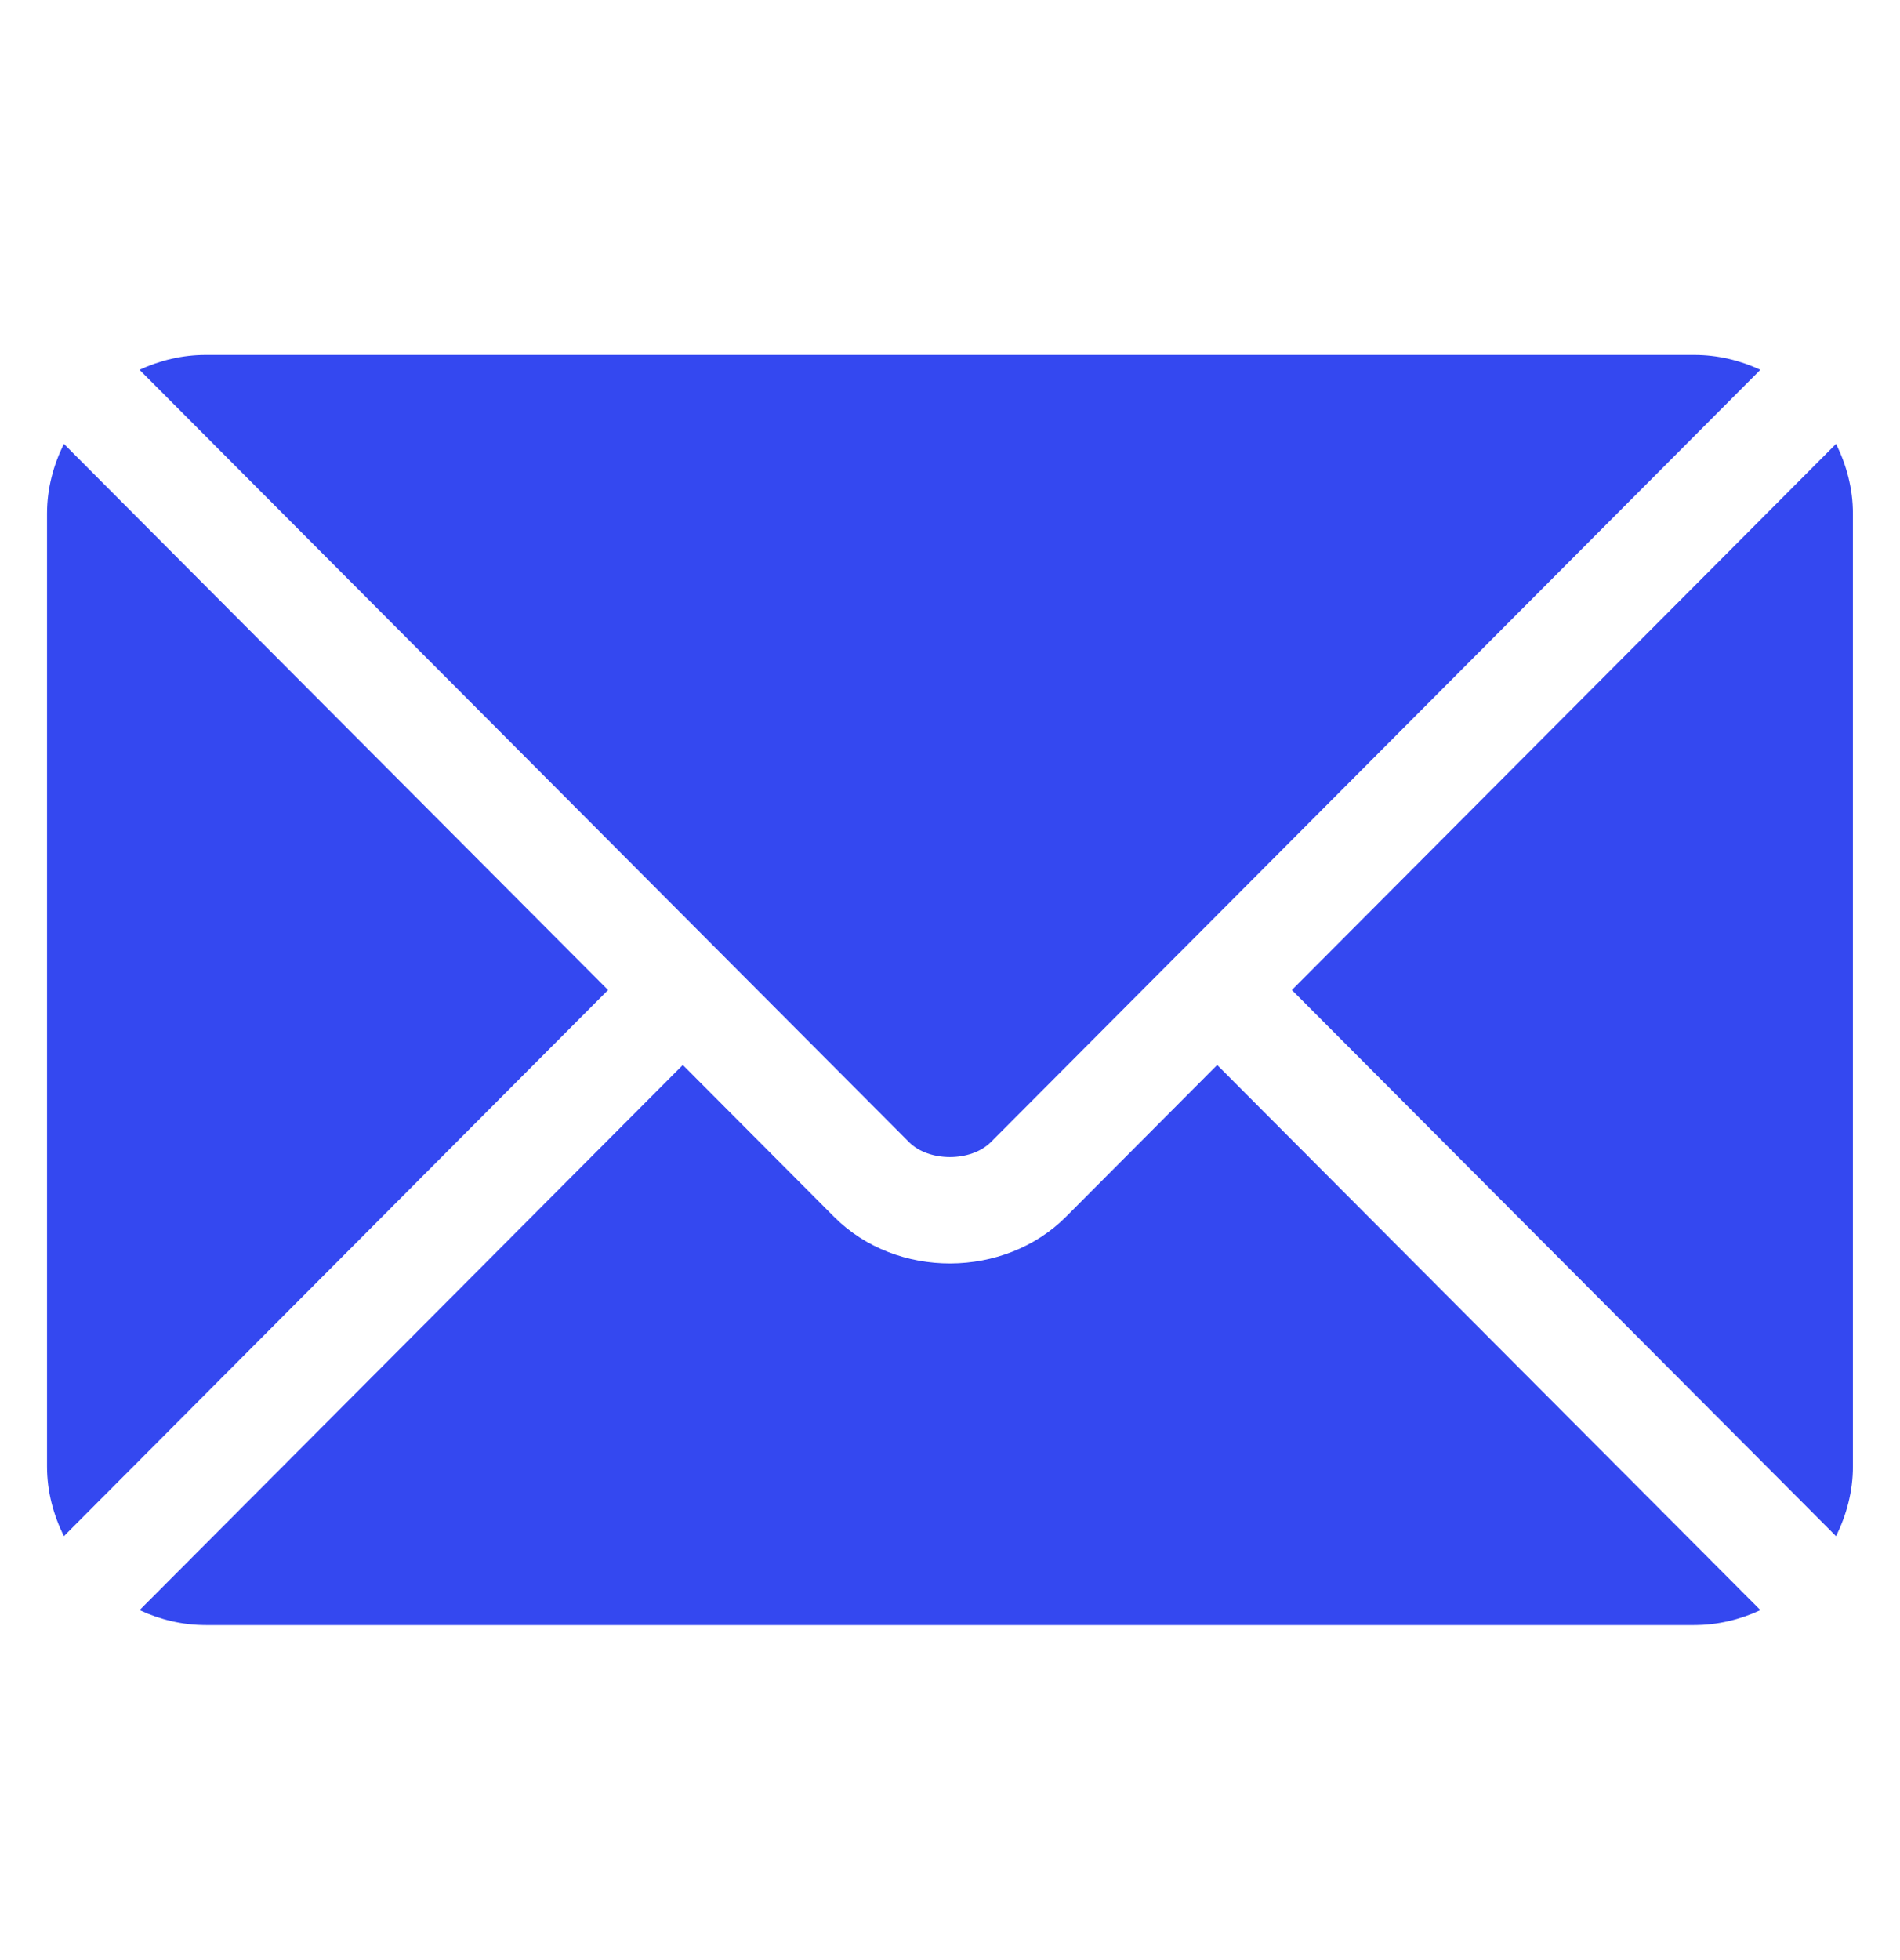
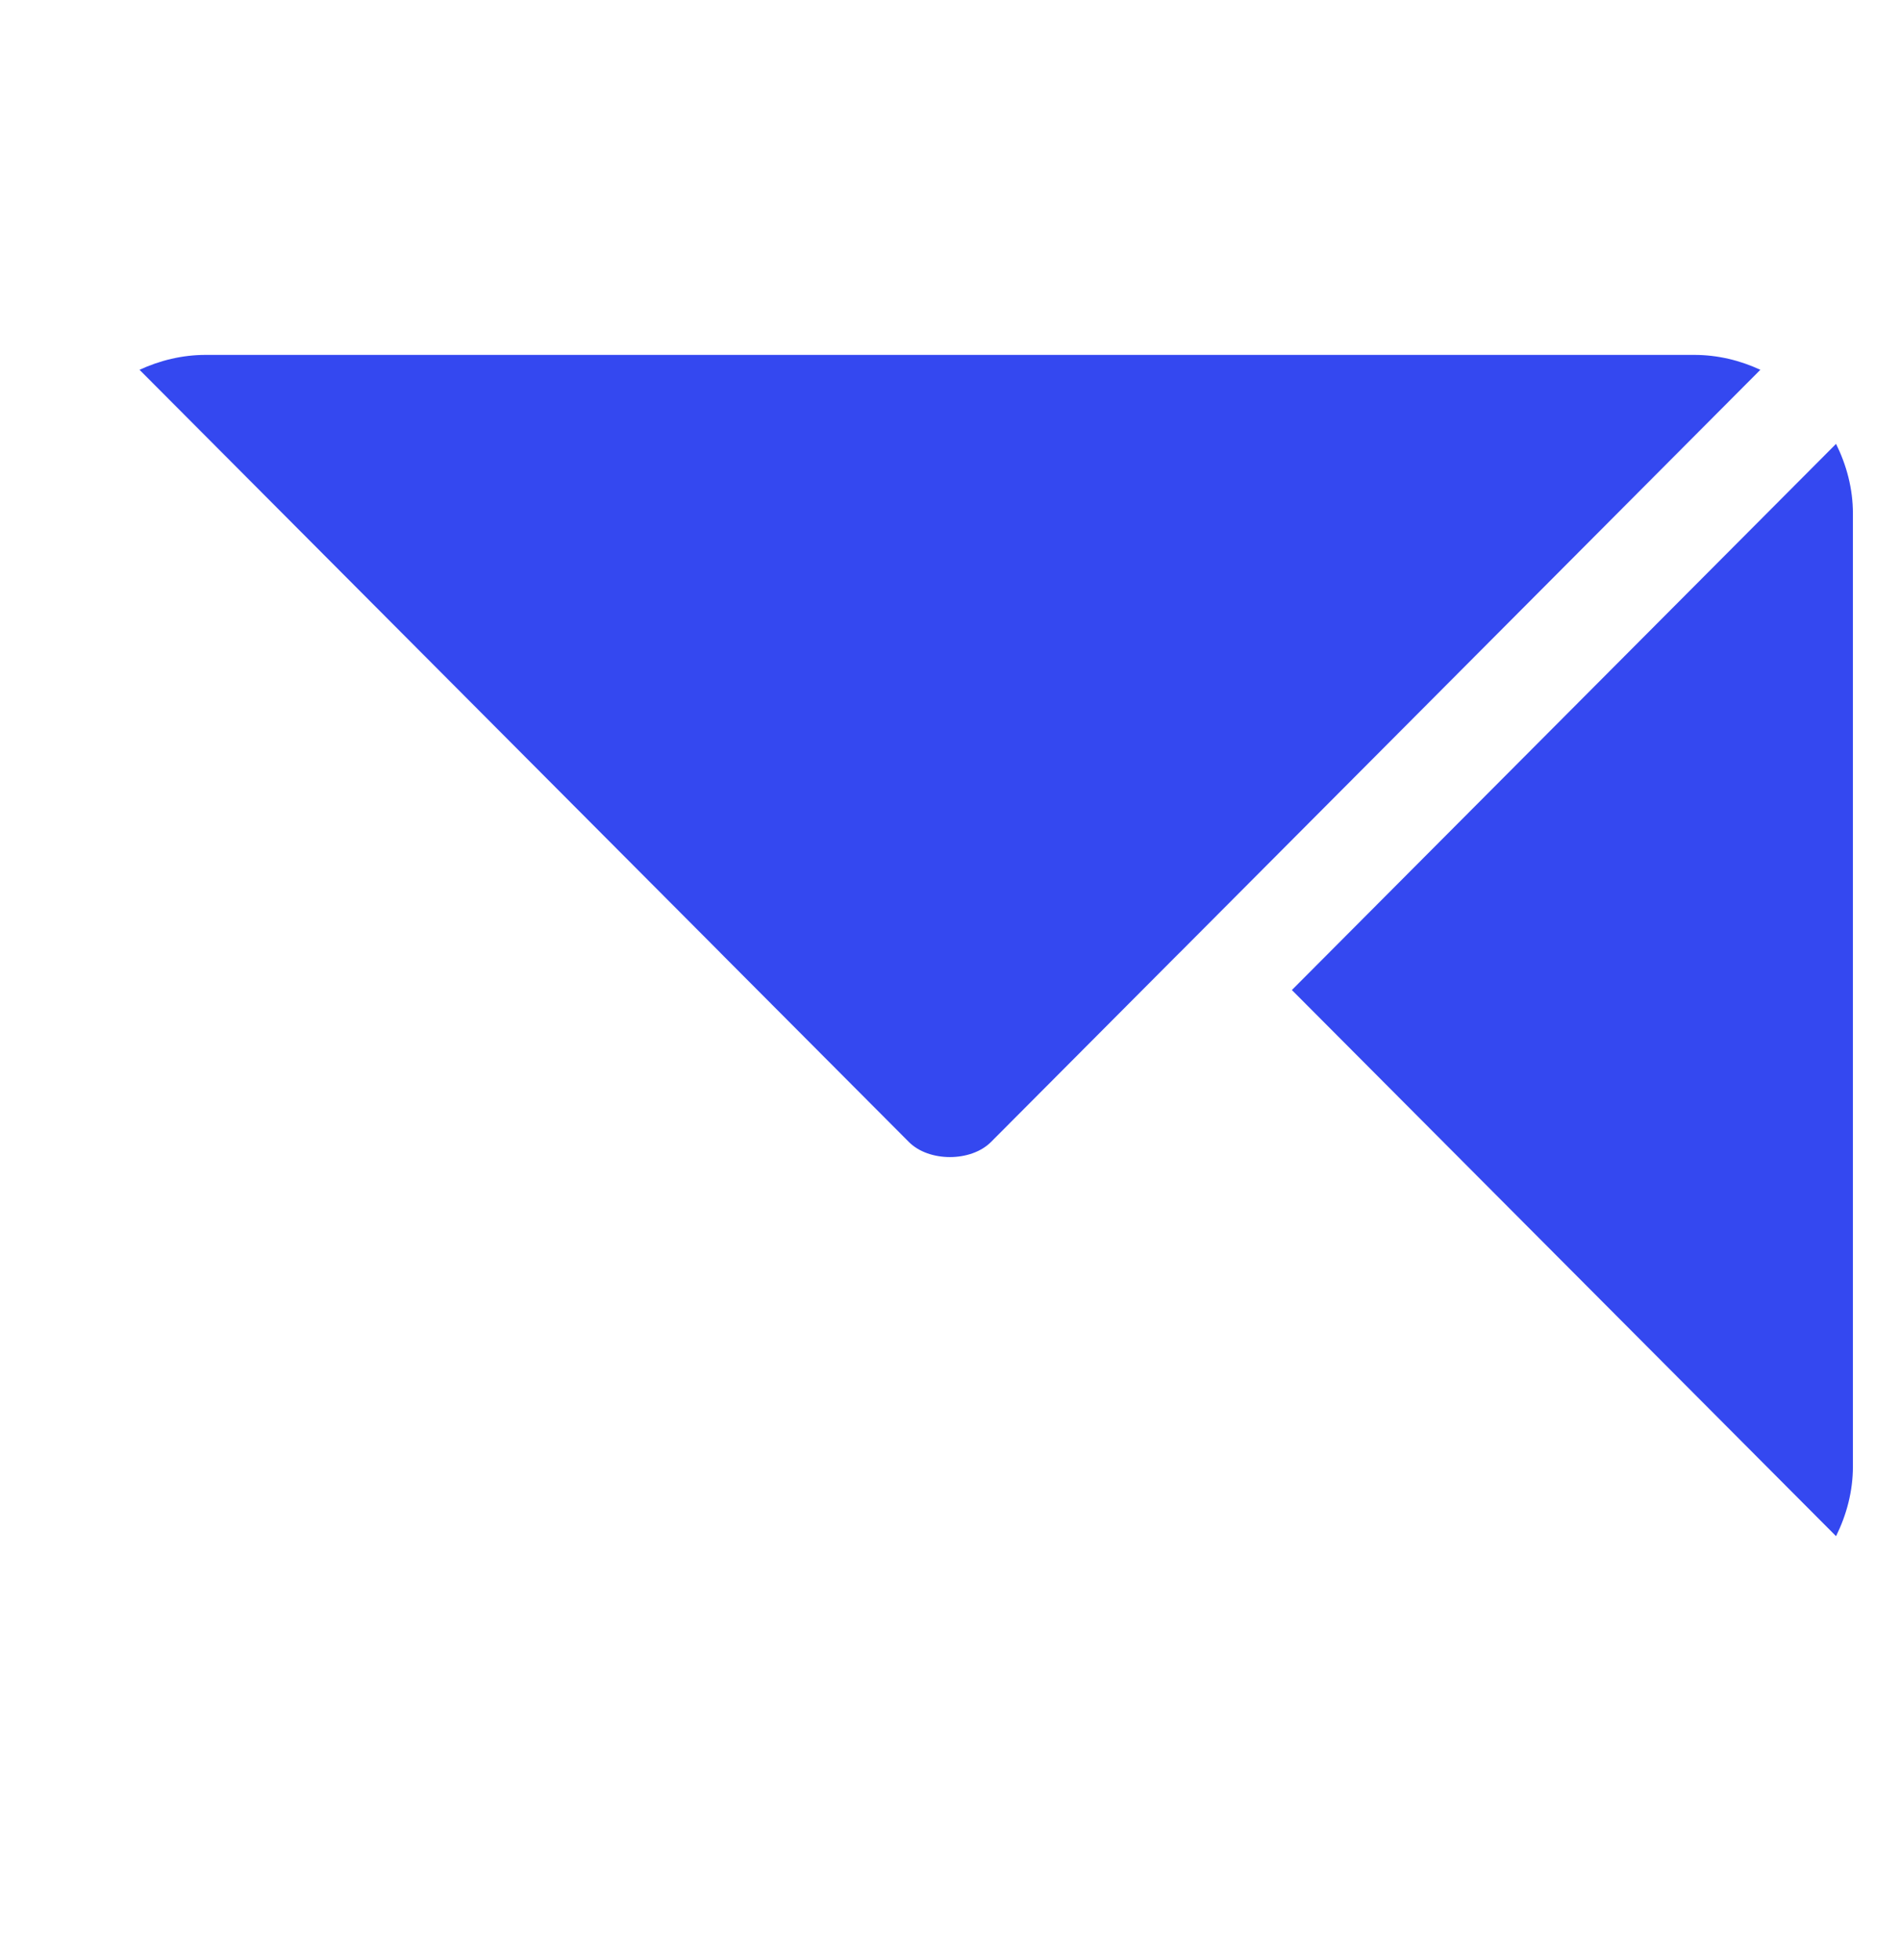
<svg xmlns="http://www.w3.org/2000/svg" width="32" height="33" viewBox="0 0 32 33" fill="none">
-   <path d="M20.5 17.93L17.953 20.486C16.92 21.522 15.102 21.544 14.047 20.486L11.5 17.93L2.351 27.108C2.691 27.266 3.067 27.36 3.466 27.36H28.534C28.933 27.36 29.309 27.266 29.649 27.108L20.5 17.93Z" fill="#3448F0" />
-   <path d="M28.533 5.975H3.465C3.066 5.975 2.69 6.069 2.35 6.226L12.126 16.035C12.127 16.036 12.127 16.036 12.128 16.036C12.129 16.037 12.129 16.038 12.129 16.038L15.308 19.227C15.645 19.565 16.352 19.565 16.69 19.227L19.868 16.038C19.868 16.038 19.869 16.037 19.87 16.036C19.87 16.036 19.871 16.036 19.872 16.035L29.648 6.226C29.308 6.068 28.932 5.975 28.533 5.975Z" fill="#3448F0" />
-   <path d="M1.076 7.473C0.9 7.829 0.792 8.224 0.792 8.648V24.687C0.792 25.111 0.9 25.506 1.076 25.863L10.241 16.668L1.076 7.473Z" fill="#3448F0" />
+   <path d="M28.533 5.975H3.465C3.066 5.975 2.69 6.069 2.35 6.226C12.127 16.036 12.127 16.036 12.128 16.036C12.129 16.037 12.129 16.038 12.129 16.038L15.308 19.227C15.645 19.565 16.352 19.565 16.69 19.227L19.868 16.038C19.868 16.038 19.869 16.037 19.87 16.036C19.87 16.036 19.871 16.036 19.872 16.035L29.648 6.226C29.308 6.068 28.932 5.975 28.533 5.975Z" fill="#3448F0" />
  <path d="M30.923 7.473L21.758 16.668L30.923 25.863C31.099 25.506 31.207 25.111 31.207 24.687V8.648C31.207 8.224 31.099 7.829 30.923 7.473Z" fill="#3448F0" />
</svg>